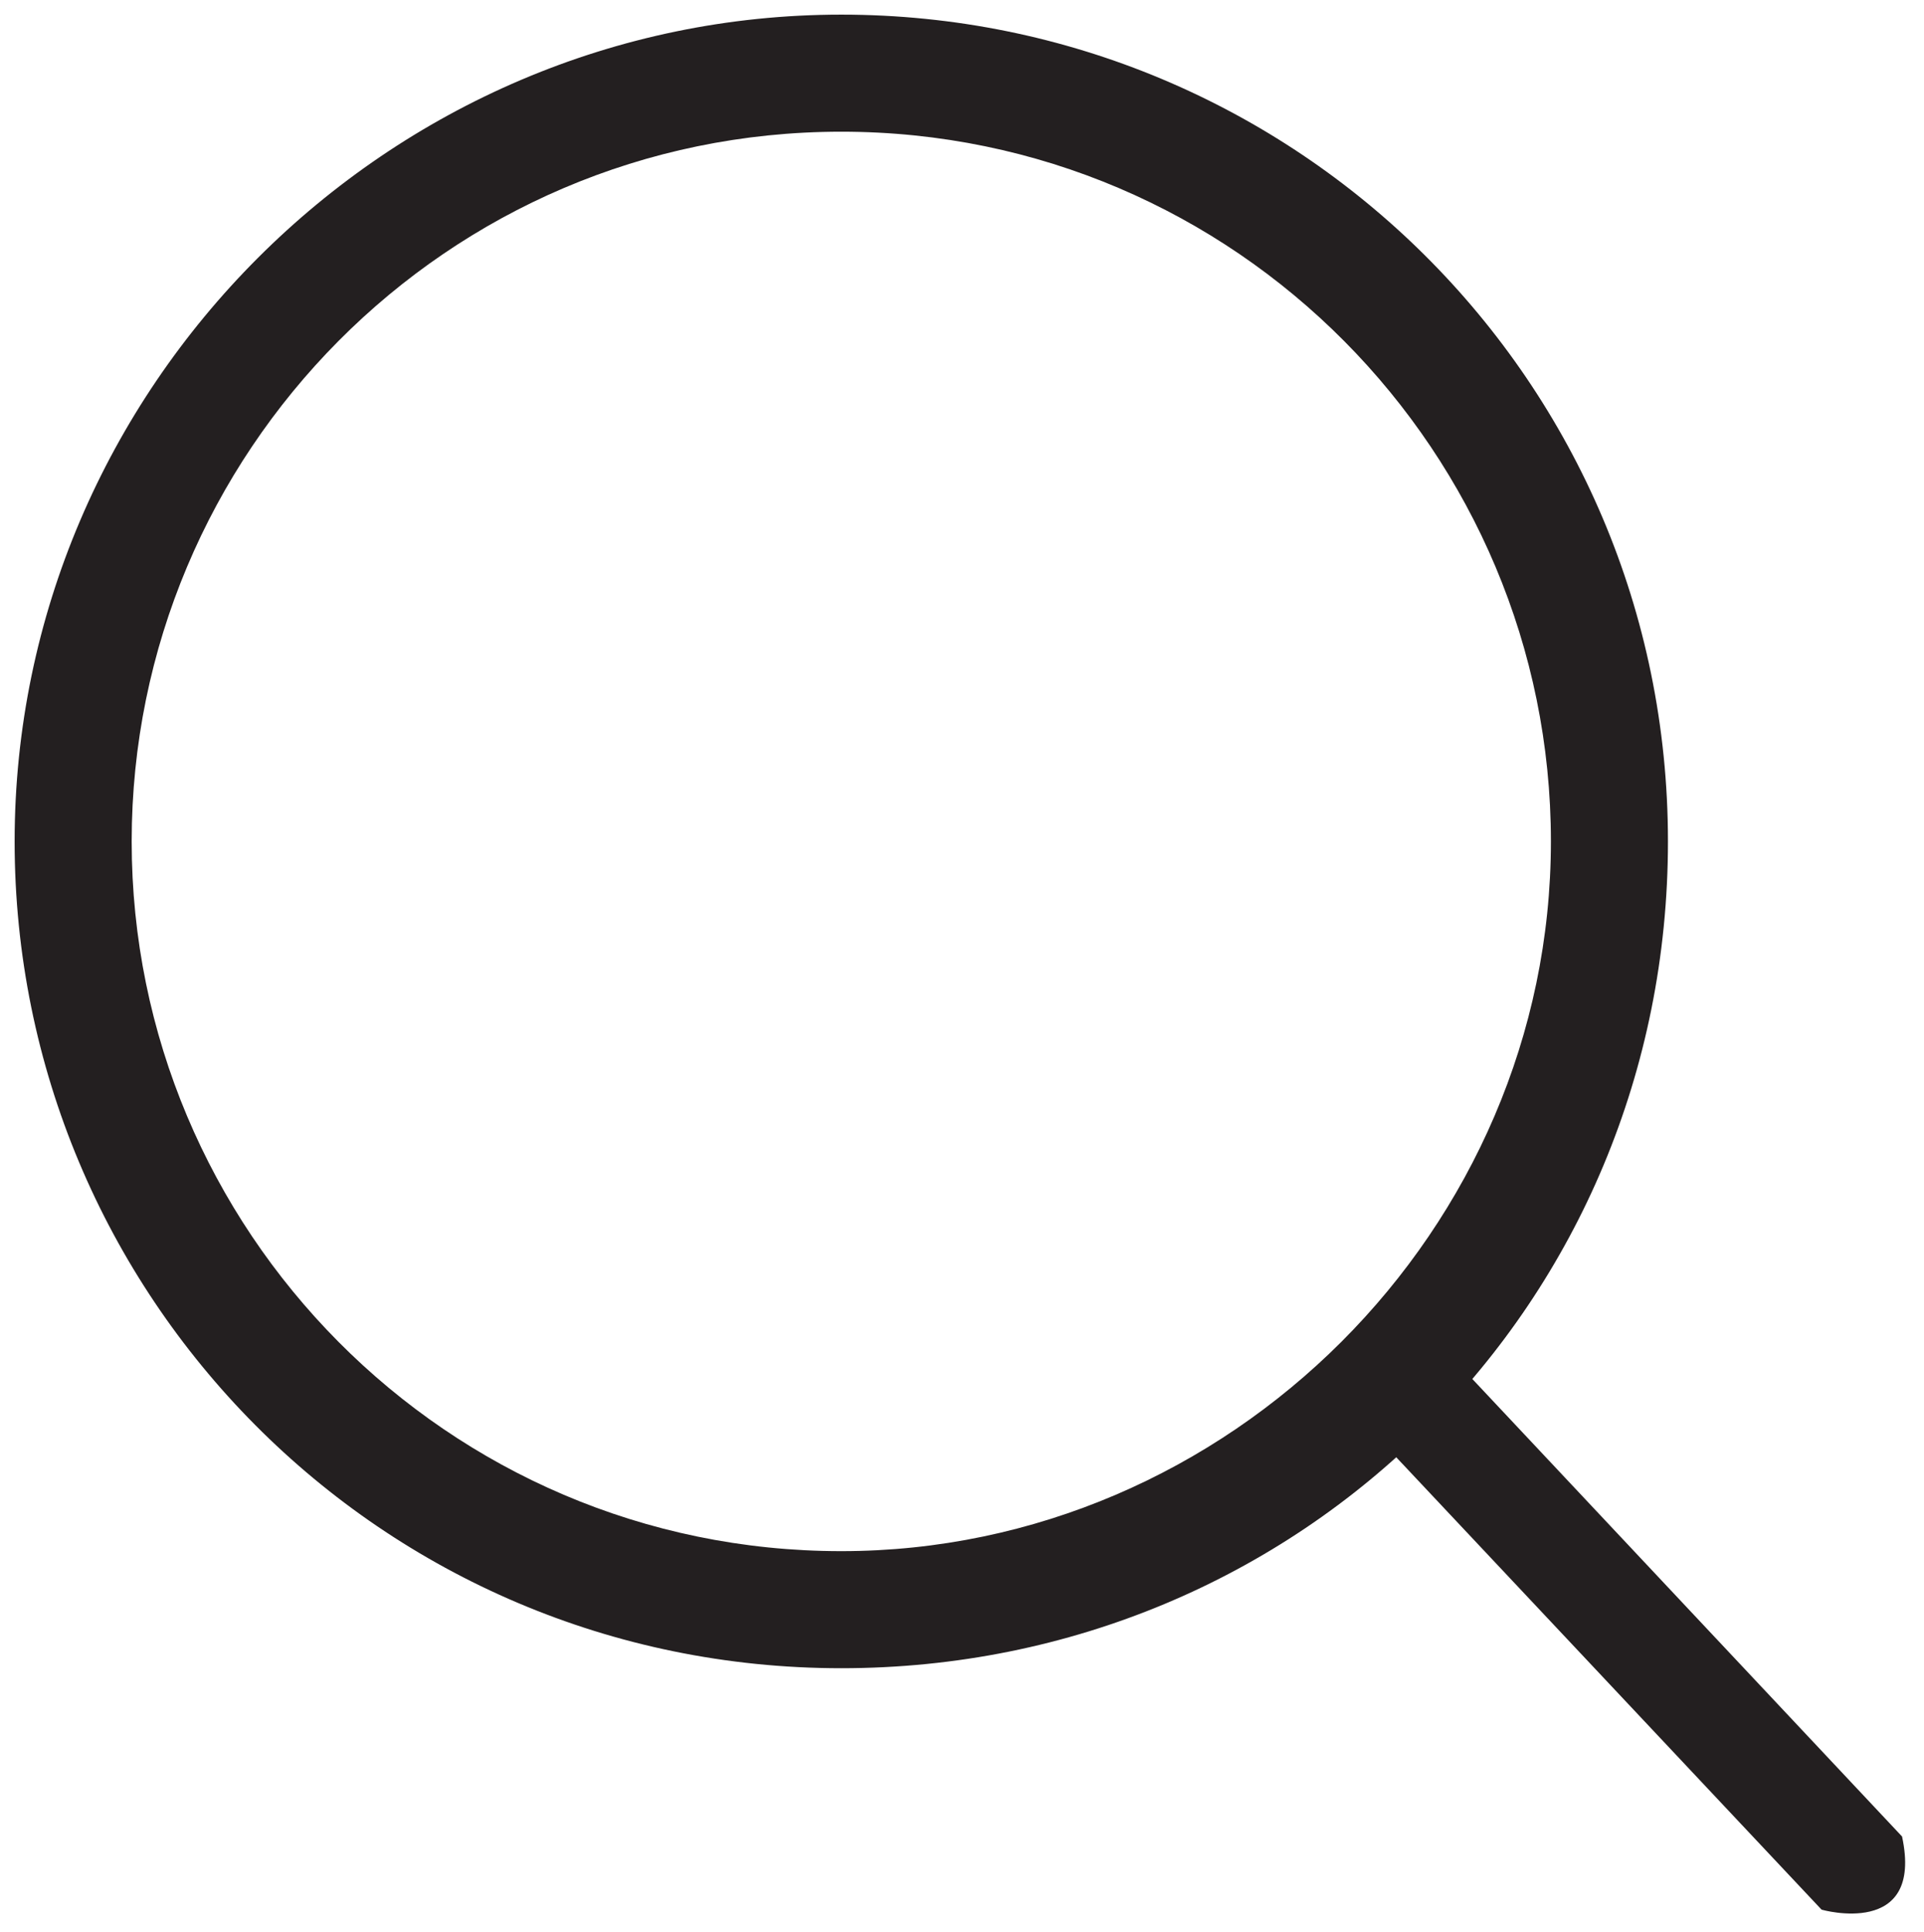
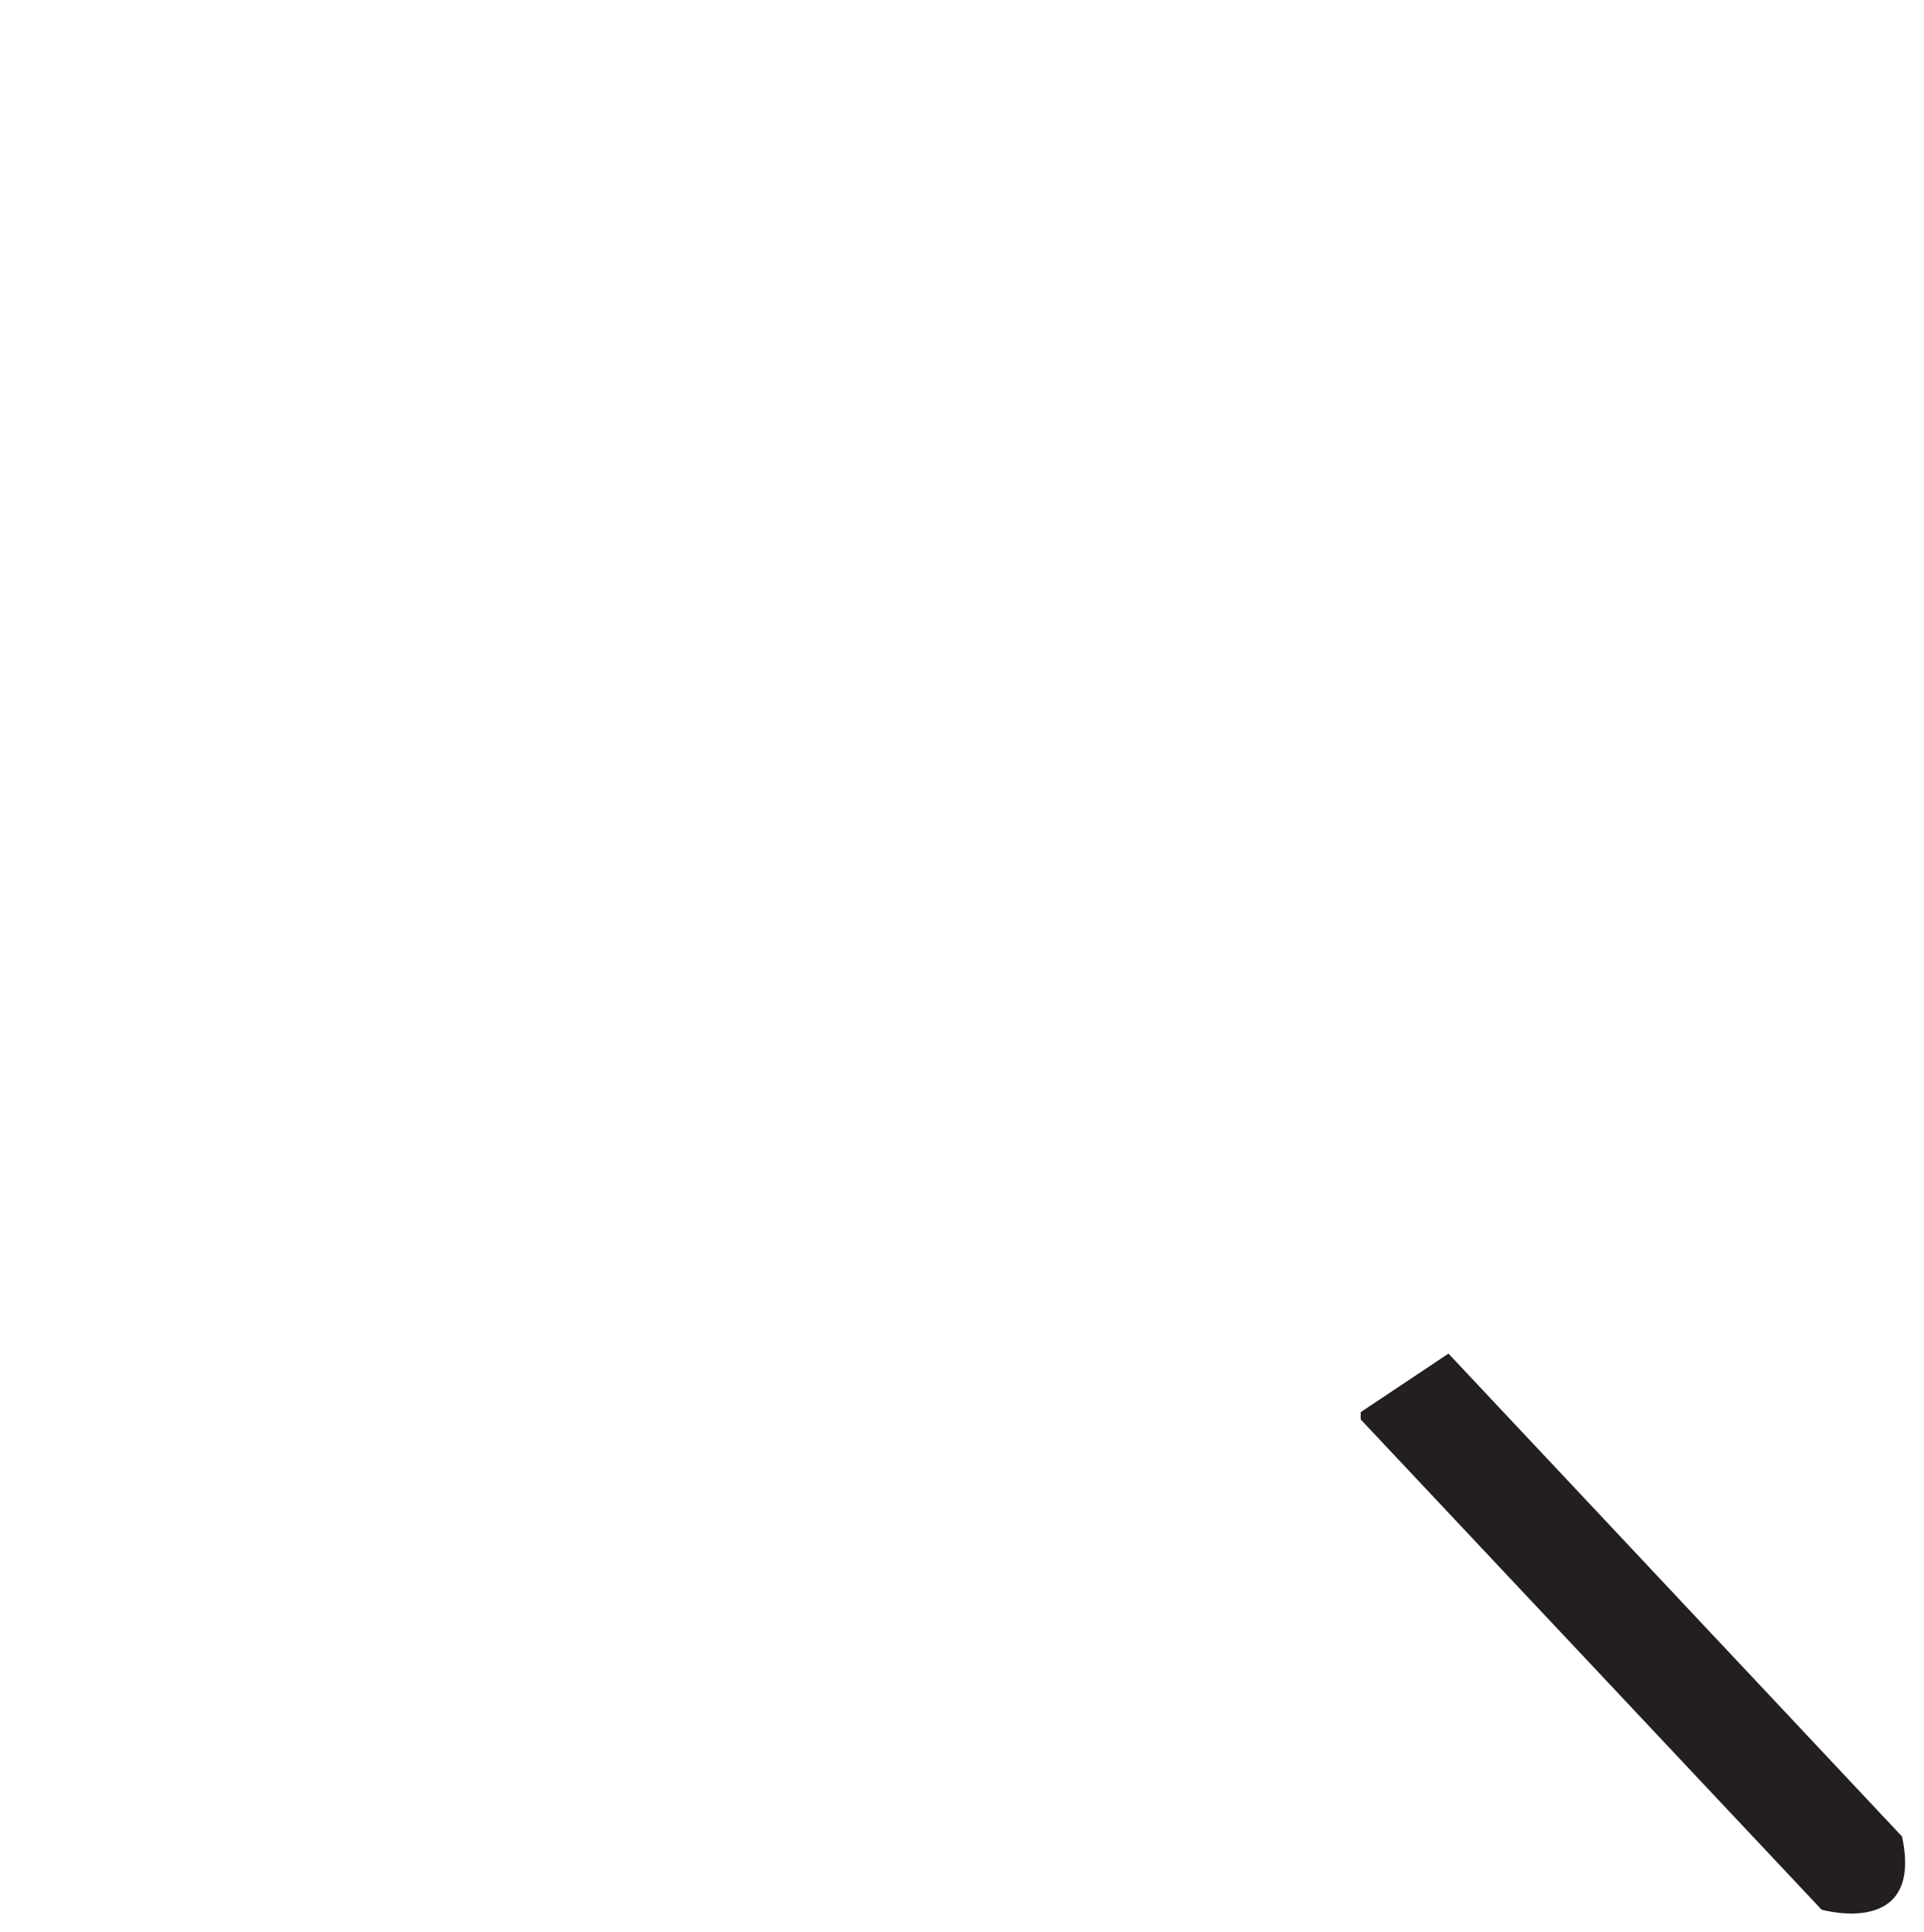
<svg xmlns="http://www.w3.org/2000/svg" version="1.1" viewBox="0 0 26.3 26.4">
  <defs>
    <style>
      .cls-1 {
        fill: #231f20;
      }
    </style>
  </defs>
  <g>
    <g id="Layer_1">
-       <path class="cls-1" d="M11.5.2C5.3.2.2,5.3.2,11.5s5,11.3,11.3,11.3,11.3-5,11.3-11.3S17.7.2,11.5.2ZM11.5,21.2c-5.4,0-9.7-4.4-9.7-9.7S6.1,1.8,11.5,1.8s9.7,4.4,9.7,9.7-4.4,9.7-9.7,9.7Z" />
      <path class="cls-1" d="M18.6,19.4l6.3,6.7s1.4.4,1.1-1l-6.2-6.6-1.2.8Z" />
    </g>
  </g>
</svg>